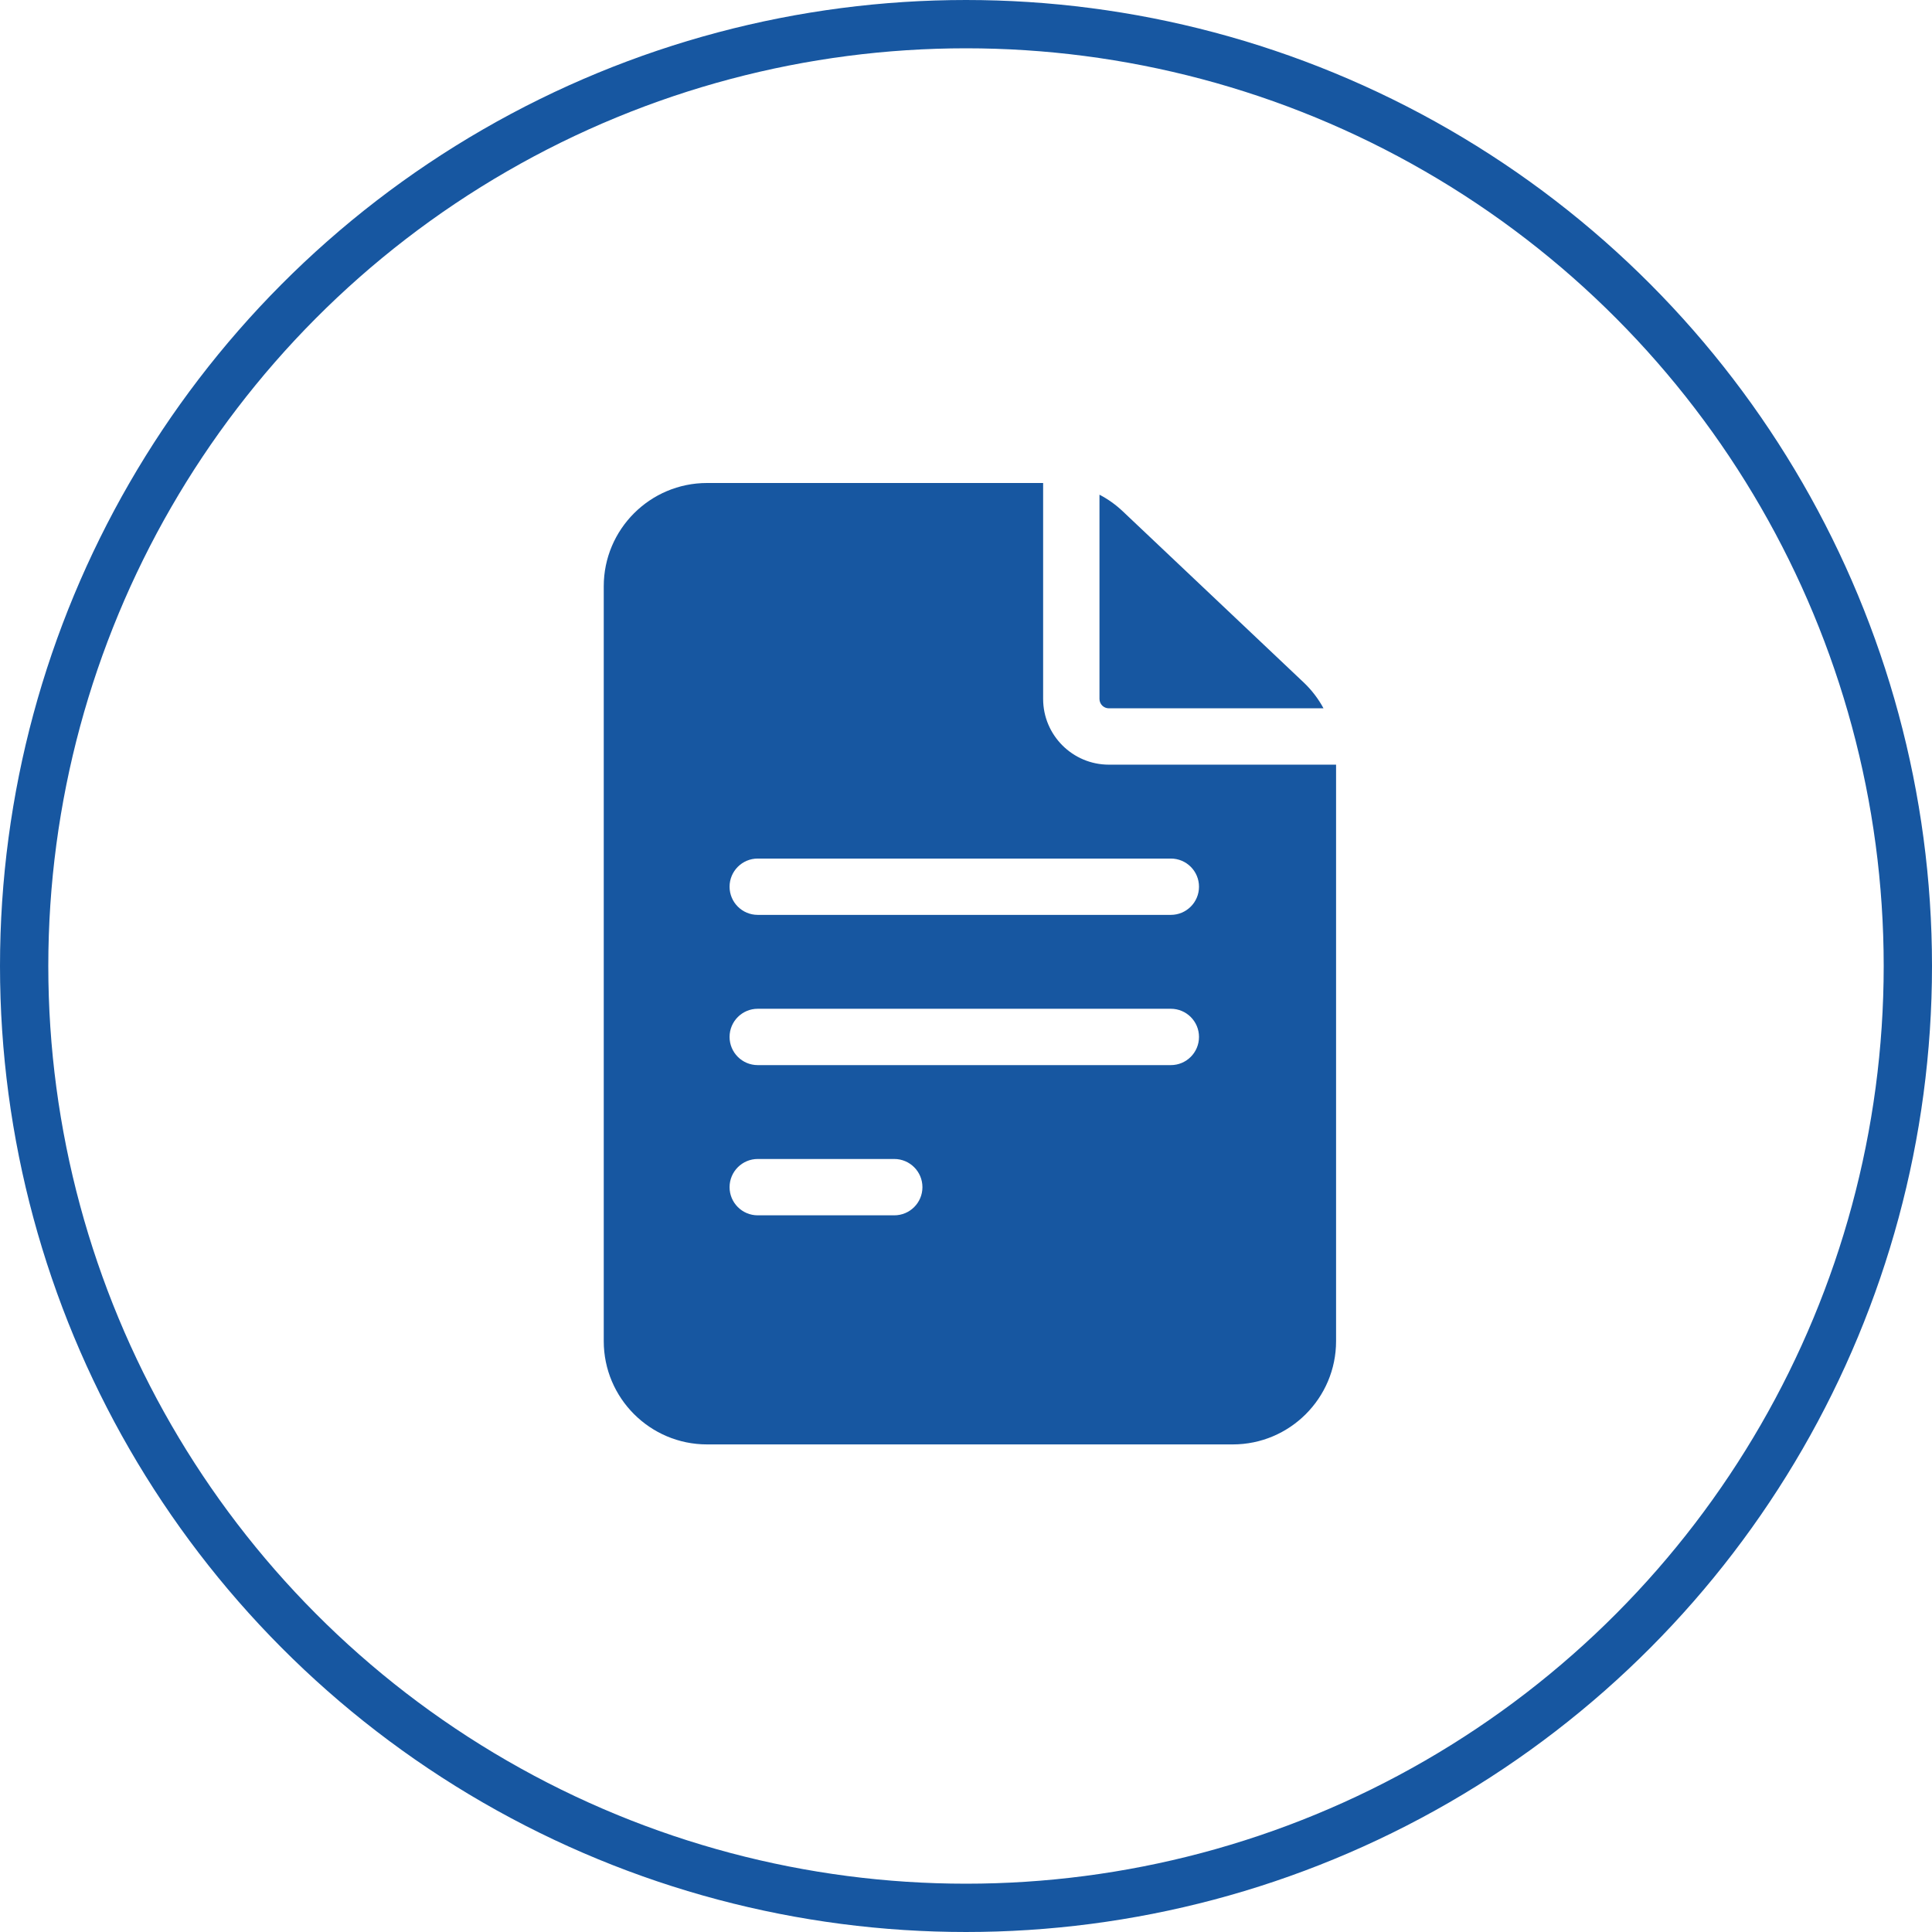
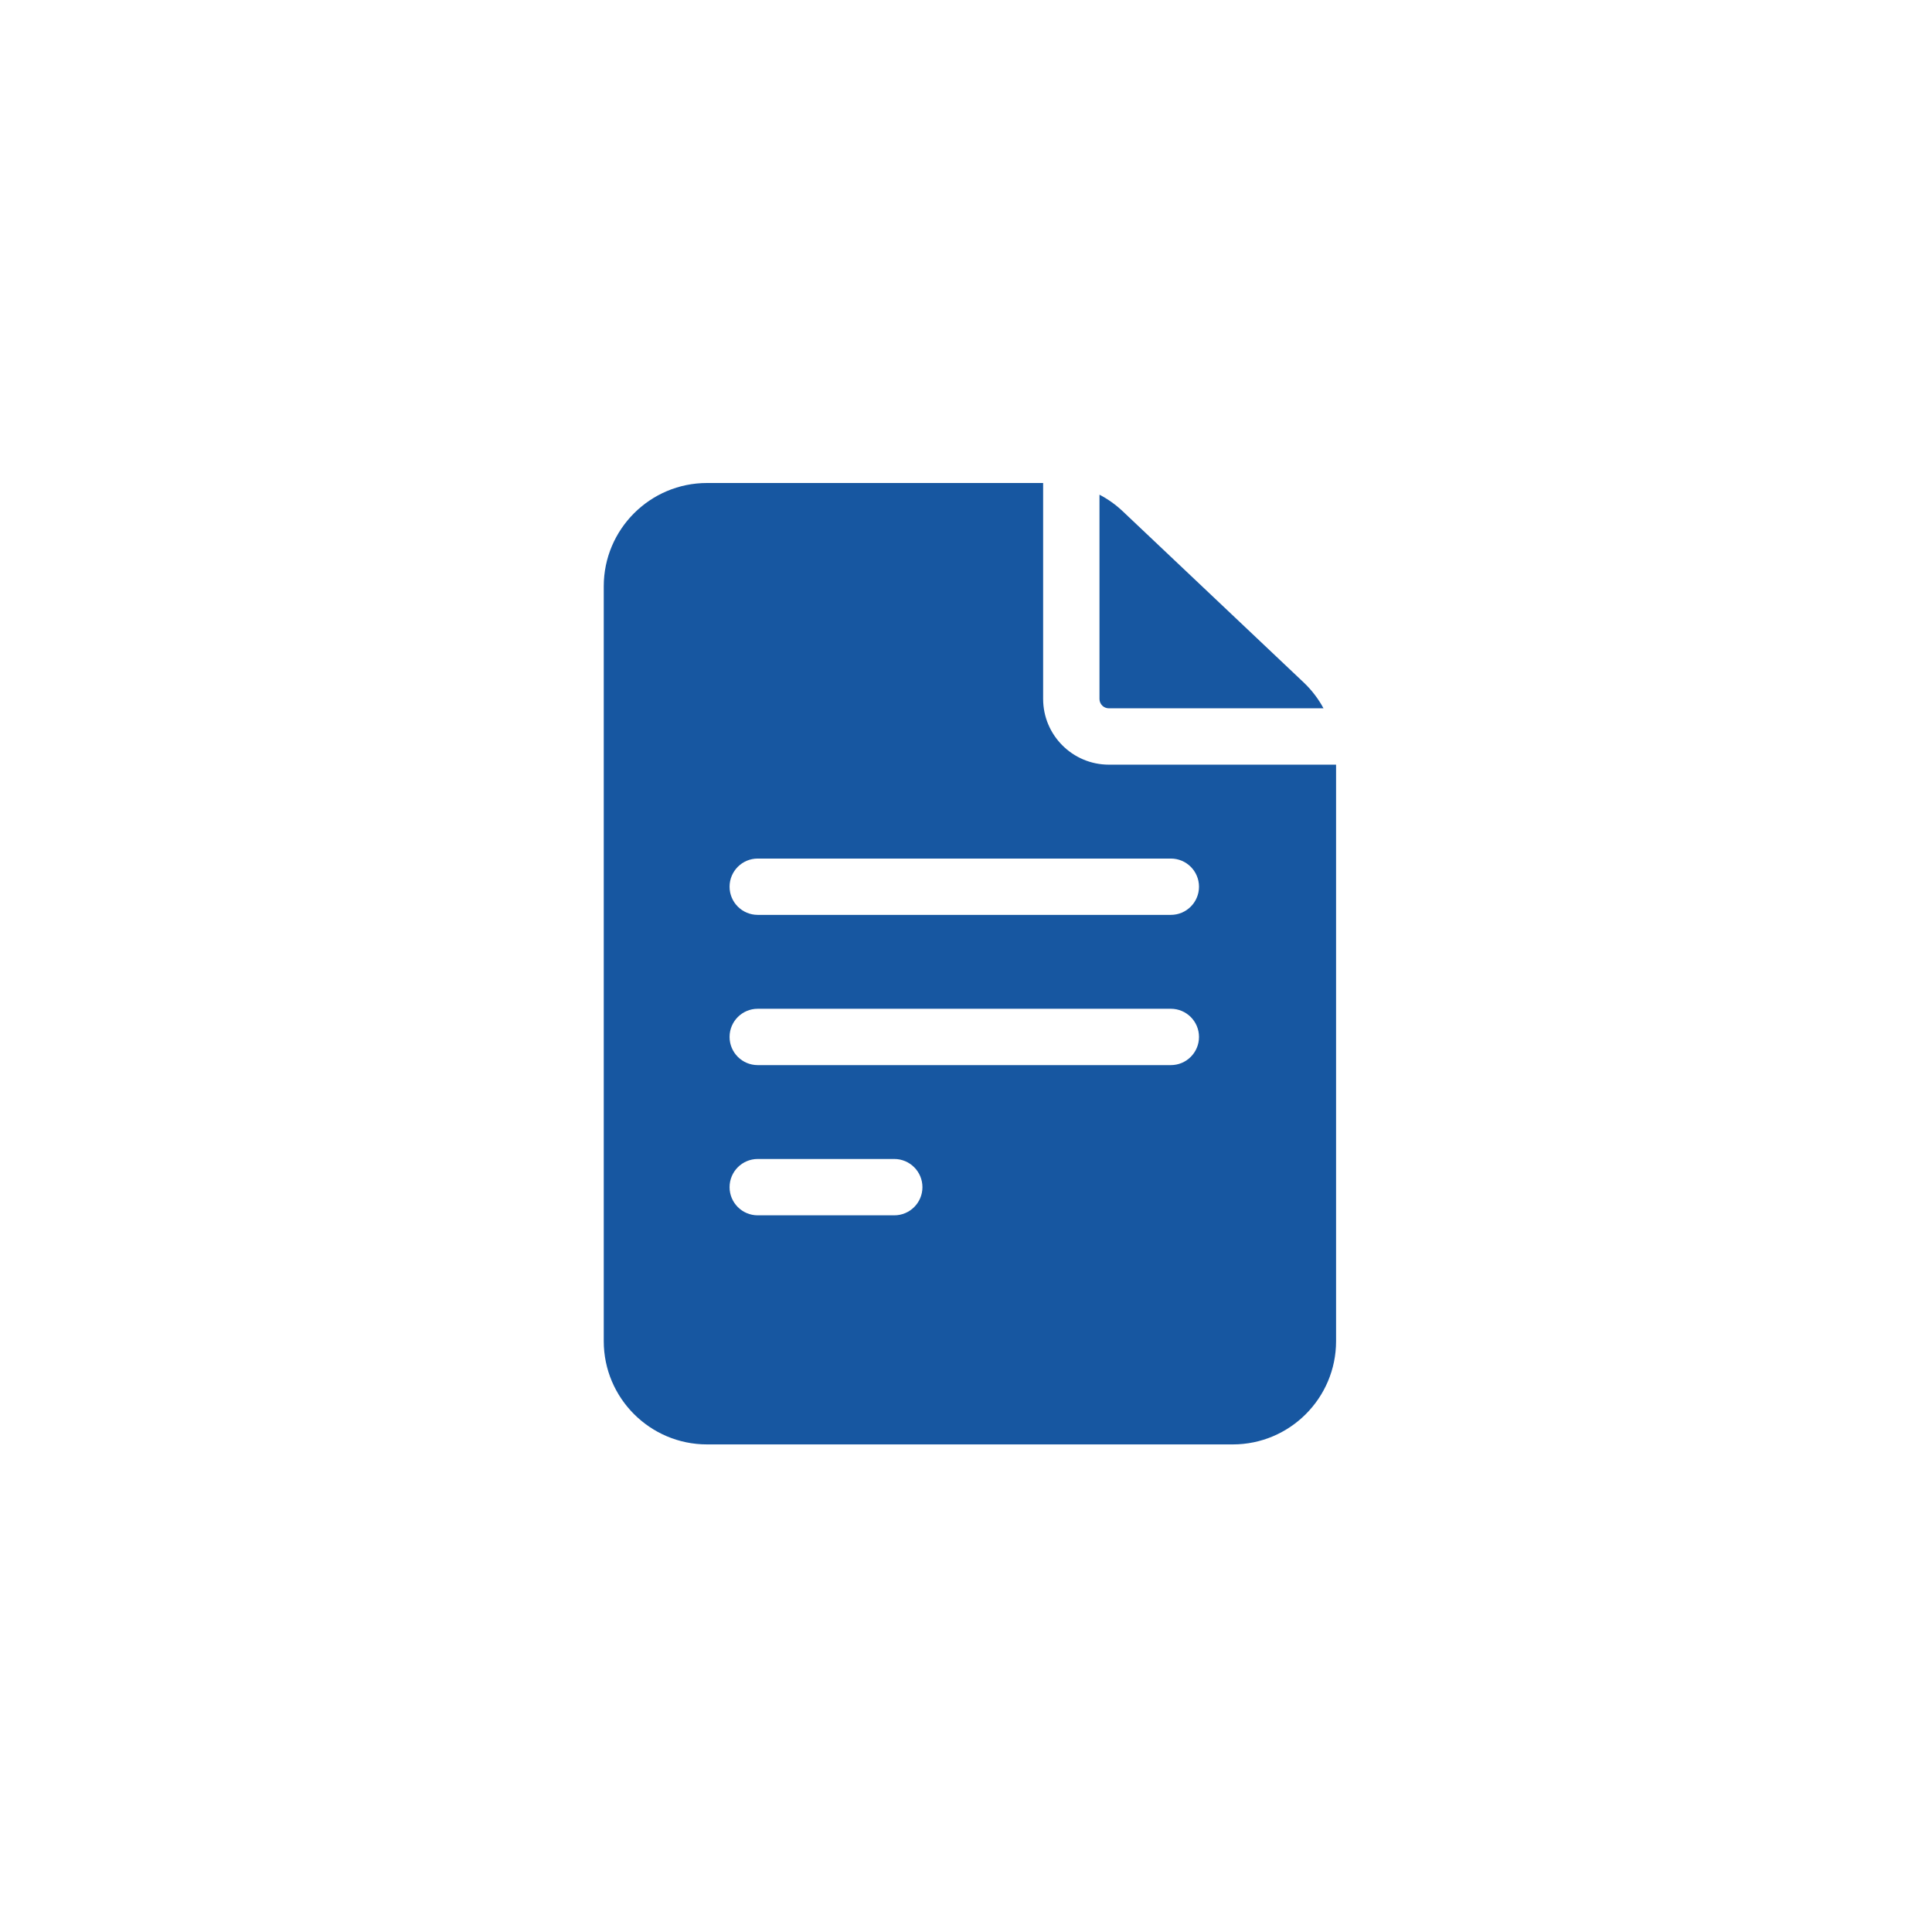
<svg xmlns="http://www.w3.org/2000/svg" width="80px" height="80px" viewBox="0 0 80 80" version="1.1">
  <title>ico-spv-lp1-5</title>
  <g id="ico-spv-lp1-5" stroke="none" stroke-width="1" fill="none" fill-rule="evenodd">
    <g id="ico-bolsillo" transform="translate(1, 1)">
-       <circle id="Oval" stroke="#1757A1" stroke-width="2" cx="39" cy="39" r="39" />
      <g id="documento" transform="translate(24, 19)" fill="#1757A1" fill-rule="nonzero">
        <path d="M18.194,0 L18.194,8.942 C18.194,10.442 19.415,11.663 20.916,11.663 L20.916,11.663 L30.324,11.663 L30.324,35.534 C30.324,37.892 28.406,39.81 26.048,39.81 L26.048,39.81 L4.276,39.81 C1.918,39.81 0,37.892 0,35.534 L0,35.534 L0,4.276 C0,1.918 1.918,0 4.276,0 L4.276,0 L18.194,0 Z M12.03,27.991 L6.376,27.991 C5.732,27.991 5.21,28.514 5.21,29.158 C5.21,29.802 5.732,30.324 6.376,30.324 L6.376,30.324 L12.03,30.324 C12.674,30.324 13.196,29.802 13.196,29.158 C13.196,28.514 12.674,27.991 12.03,27.991 L12.03,27.991 Z M23.482,21.771 L6.376,21.771 C5.732,21.771 5.21,22.293 5.21,22.937 C5.21,23.582 5.732,24.104 6.376,24.104 L6.376,24.104 L23.482,24.104 C24.126,24.104 24.648,23.582 24.648,22.937 C24.648,22.293 24.126,21.771 23.482,21.771 L23.482,21.771 Z M23.482,15.551 L6.376,15.551 C5.732,15.551 5.21,16.073 5.21,16.717 C5.21,17.361 5.732,17.883 6.376,17.883 L6.376,17.883 L23.482,17.883 C24.126,17.883 24.648,17.361 24.648,16.717 C24.648,16.073 24.126,15.551 23.482,15.551 L23.482,15.551 Z M20.527,0.484 C20.874,0.665 21.198,0.895 21.489,1.17 L21.489,1.17 L28.987,8.263 C29.316,8.575 29.591,8.937 29.804,9.33 L29.804,9.33 L20.916,9.33 C20.701,9.33 20.527,9.156 20.527,8.942 L20.527,8.942 Z" id="Combined-Shape" />
      </g>
    </g>
  </g>
</svg>